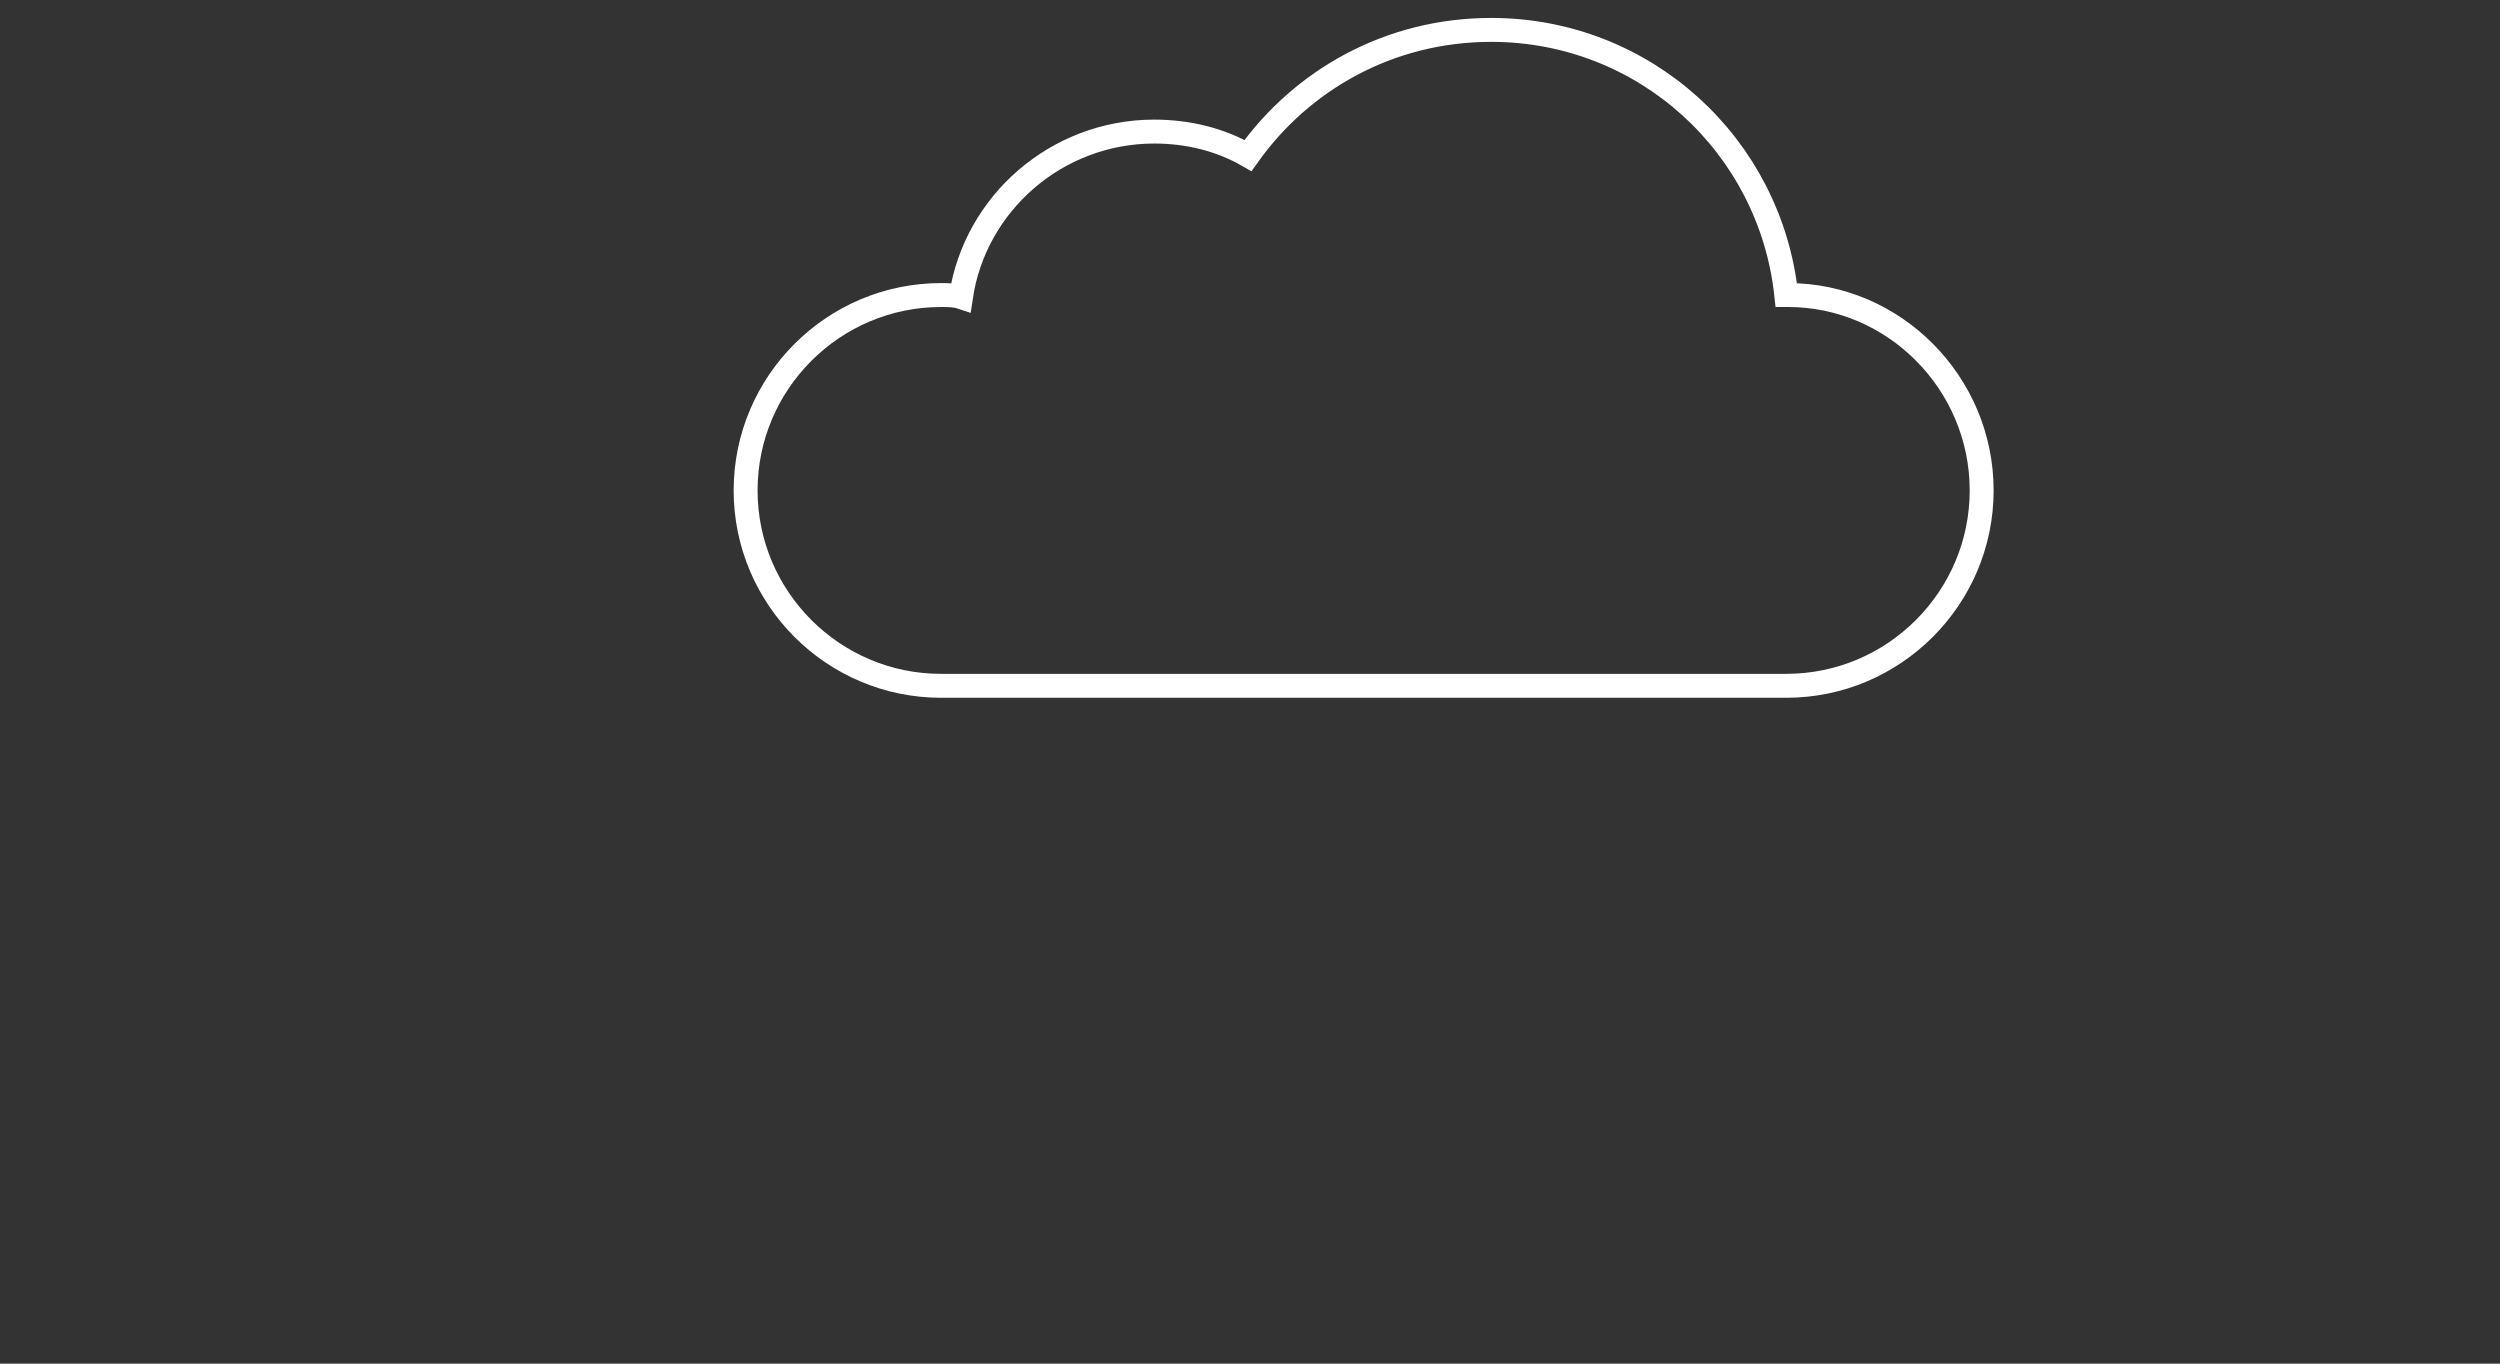
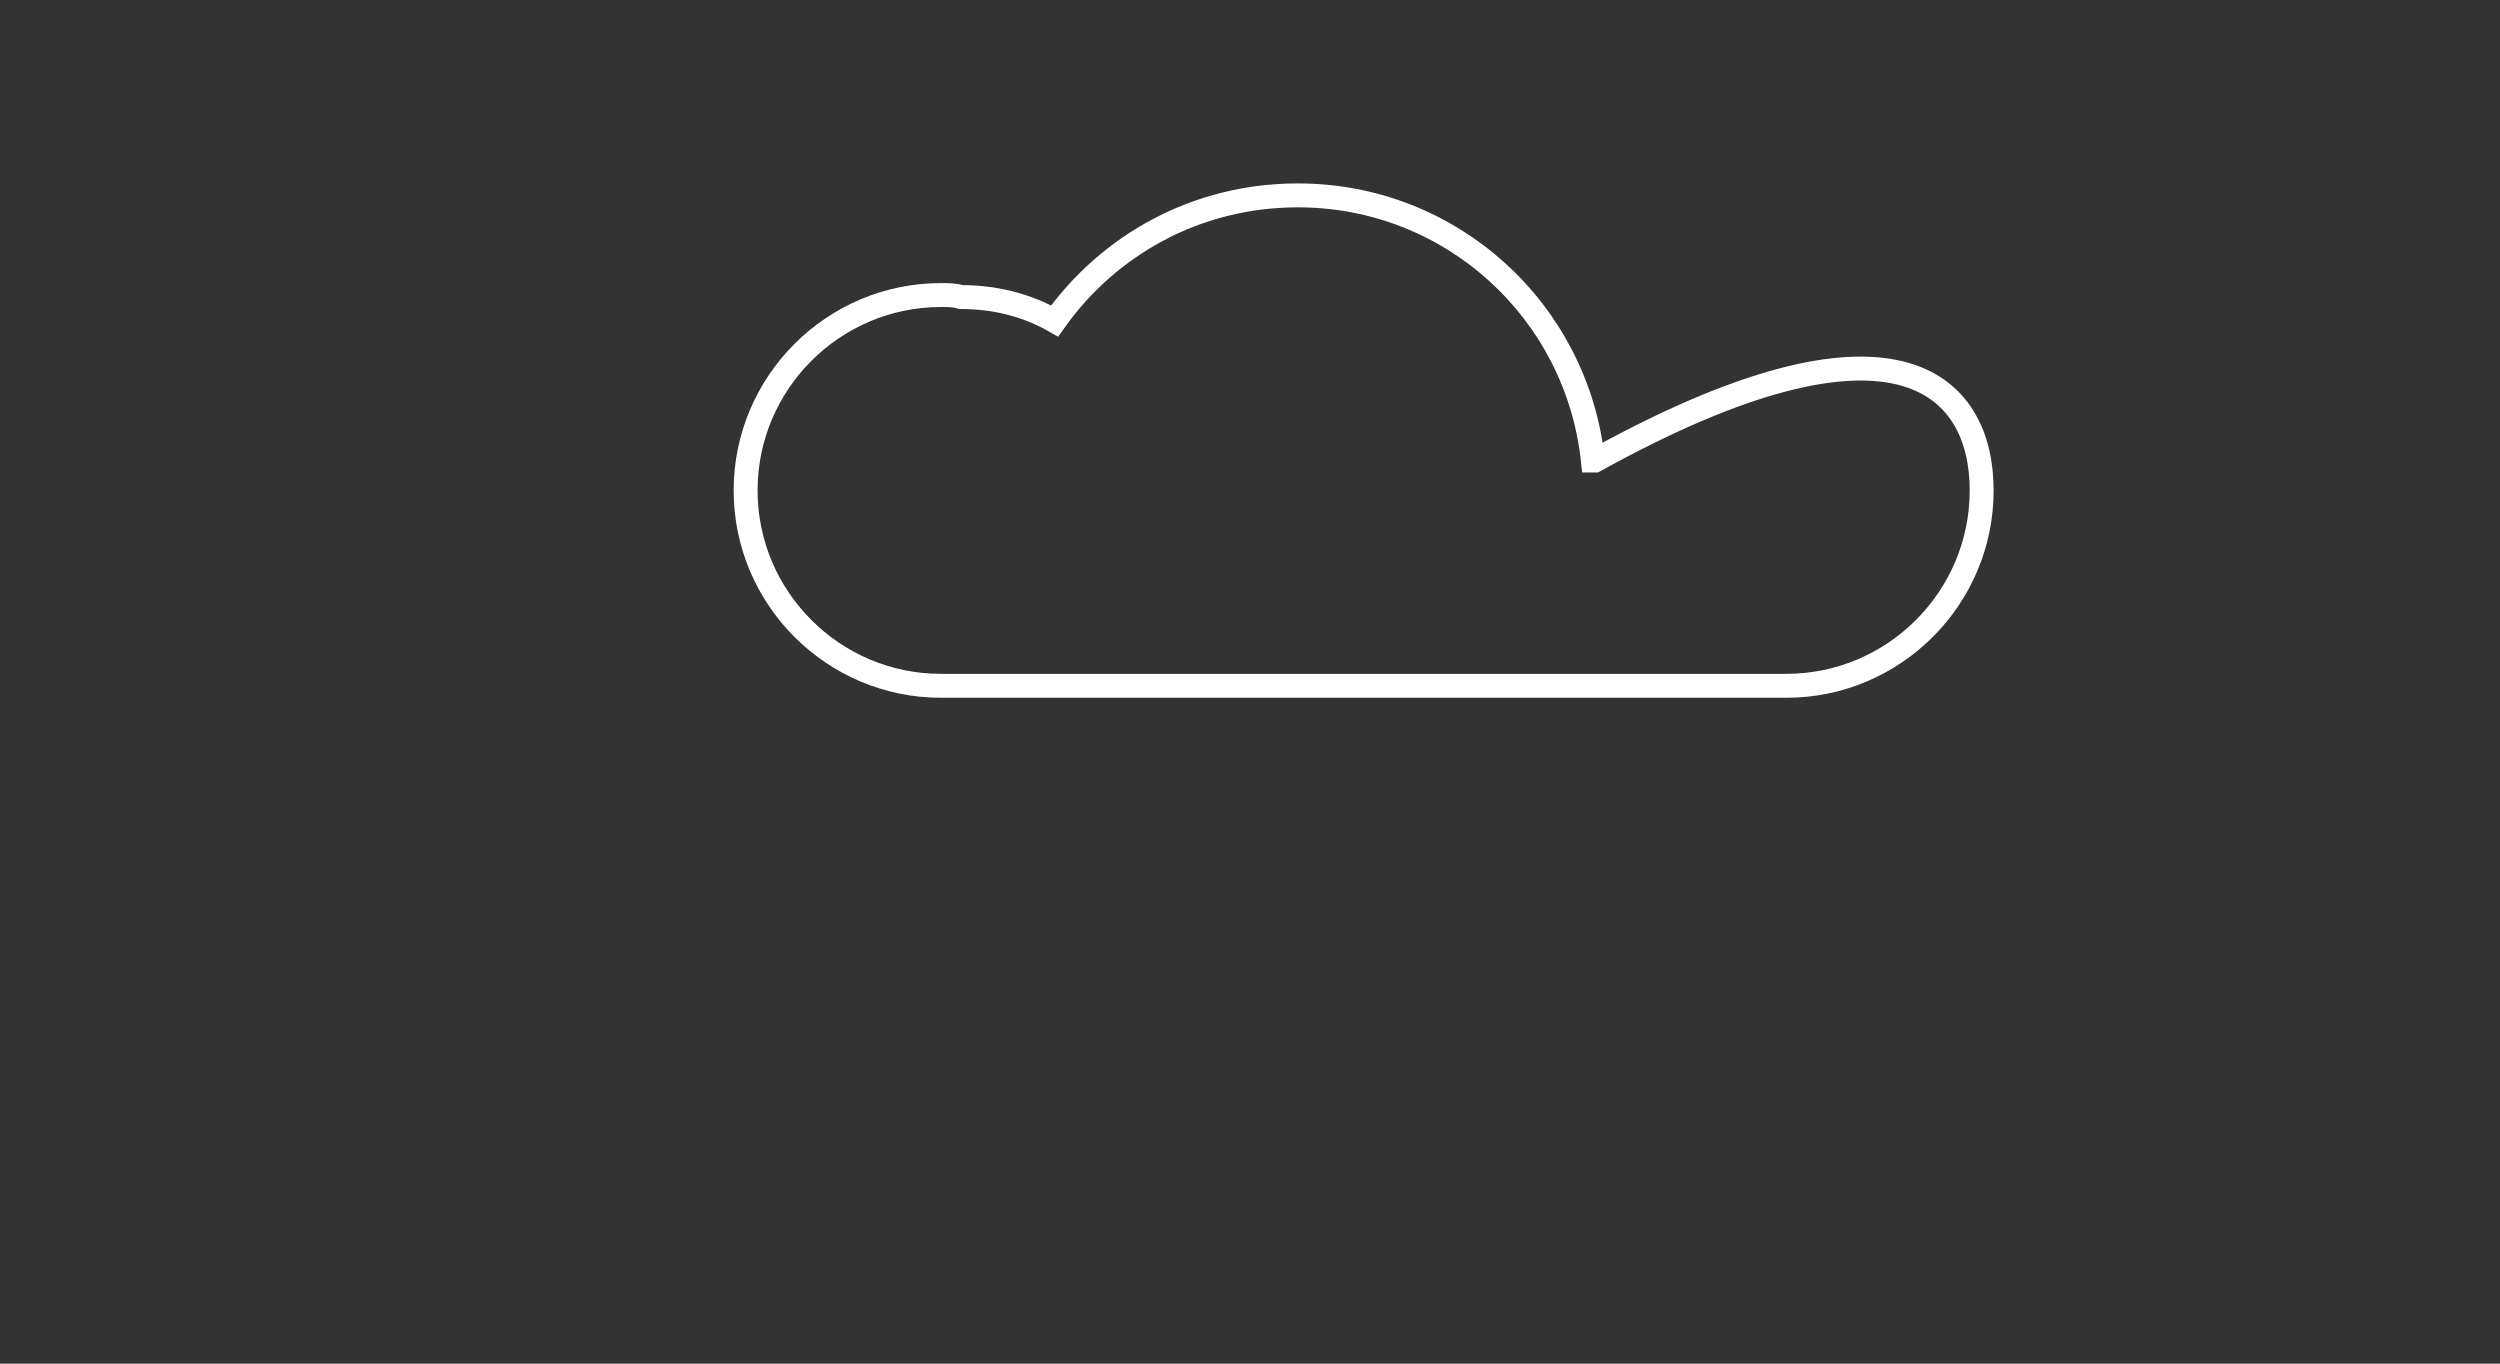
<svg xmlns="http://www.w3.org/2000/svg" version="1.1" id="Layer_1" x="0px" y="0px" viewBox="0 0 125.4 68.4" style="enable-background:new 0 0 125.4 68.4;" xml:space="preserve">
  <rect x="0" y="0" width="125.4" height="68.4" fill="#333333" stroke="none" />
  <style type="text/css">
	.st0{fill:#33313F;}
	.st1{fill:#13D6A3;}
	.st2{fill:#86EFD9;stroke:#86EFD9;stroke-miterlimit:10;}
	.st3{fill:#86EFD9;}
	.st4{fill:none;stroke:#FFFFFF;stroke-width:1.2;stroke-miterlimit:10;}
</style>
-   <path class="st4" d="M99.4,24.6c0,5.4-4.4,9.8-9.8,9.8H47.2c-5.4,0-9.8-4.4-9.8-9.8c0-5.4,4.4-9.8,9.8-9.8c0.3,0,0.7,0,1,0.1  c0.7-4.7,4.8-8.3,9.7-8.3c1.7,0,3.3,0.4,4.7,1.2c2.7-3.8,7.1-6.3,12.2-6.3c7.7,0,14,5.8,14.8,13.3h0.1C95,14.8,99.4,19.2,99.4,24.6z  " />
+   <path class="st4" d="M99.4,24.6c0,5.4-4.4,9.8-9.8,9.8H47.2c-5.4,0-9.8-4.4-9.8-9.8c0-5.4,4.4-9.8,9.8-9.8c0.3,0,0.7,0,1,0.1  c1.7,0,3.3,0.4,4.7,1.2c2.7-3.8,7.1-6.3,12.2-6.3c7.7,0,14,5.8,14.8,13.3h0.1C95,14.8,99.4,19.2,99.4,24.6z  " />
</svg>